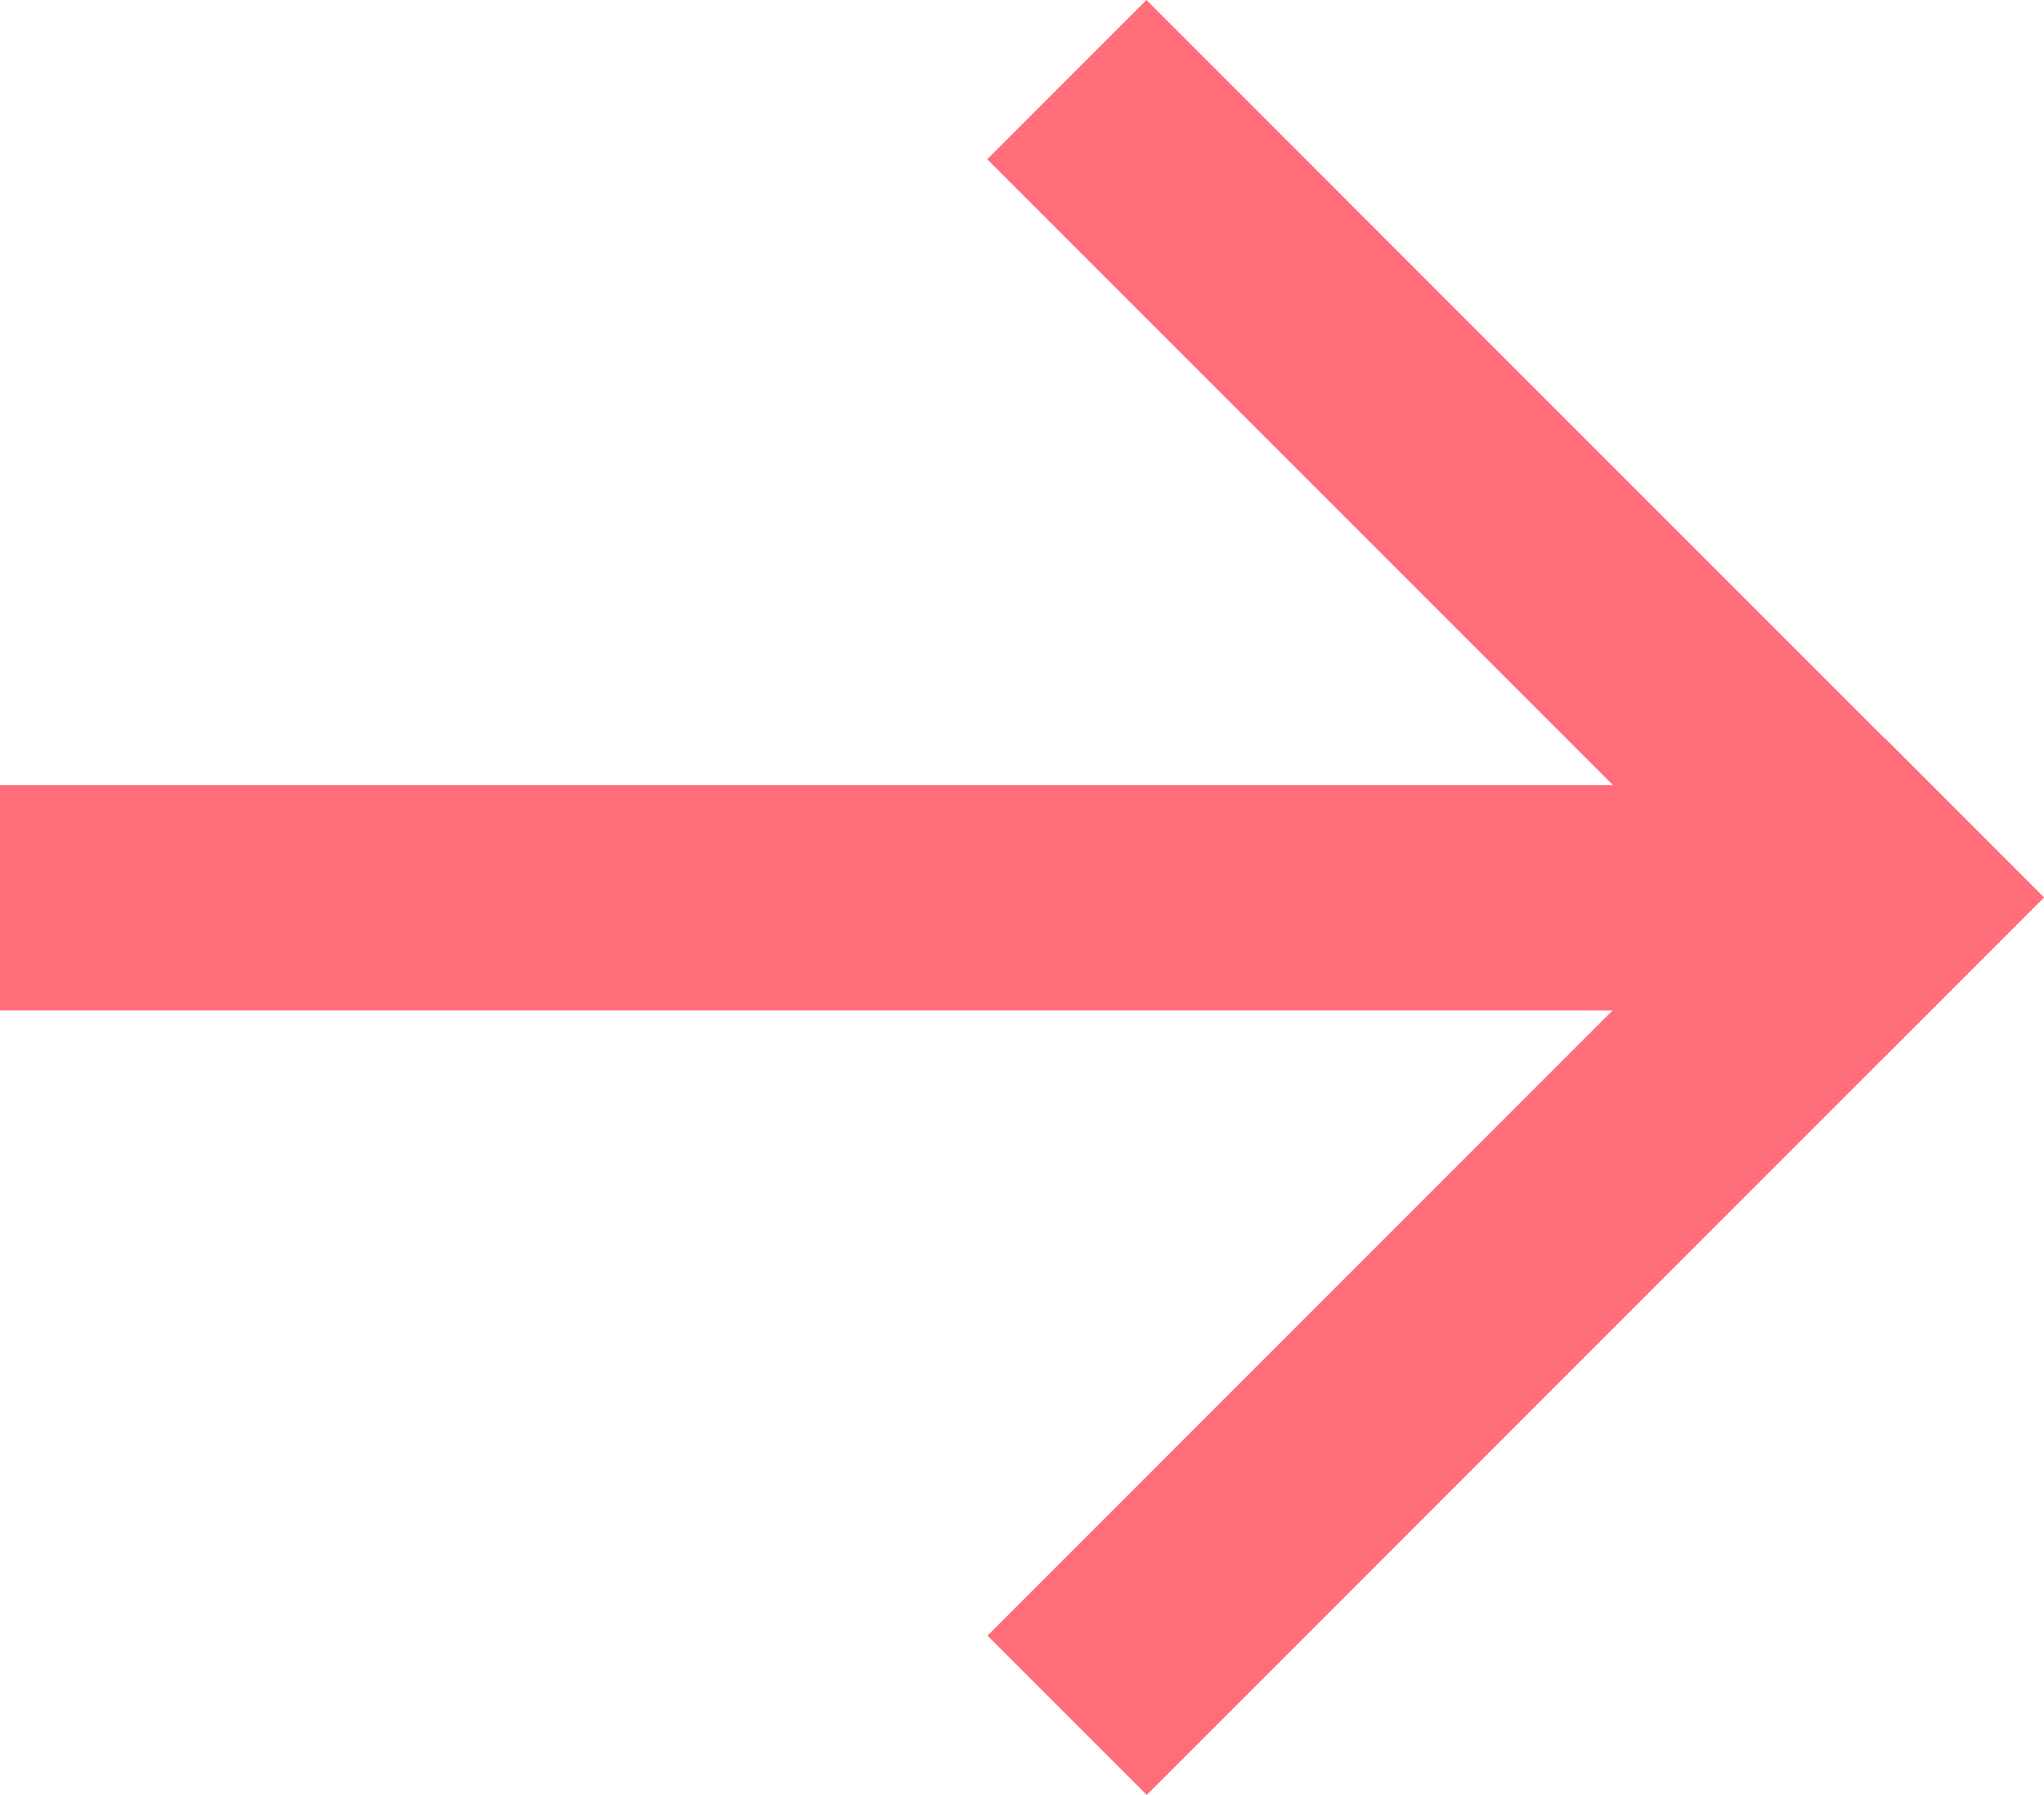
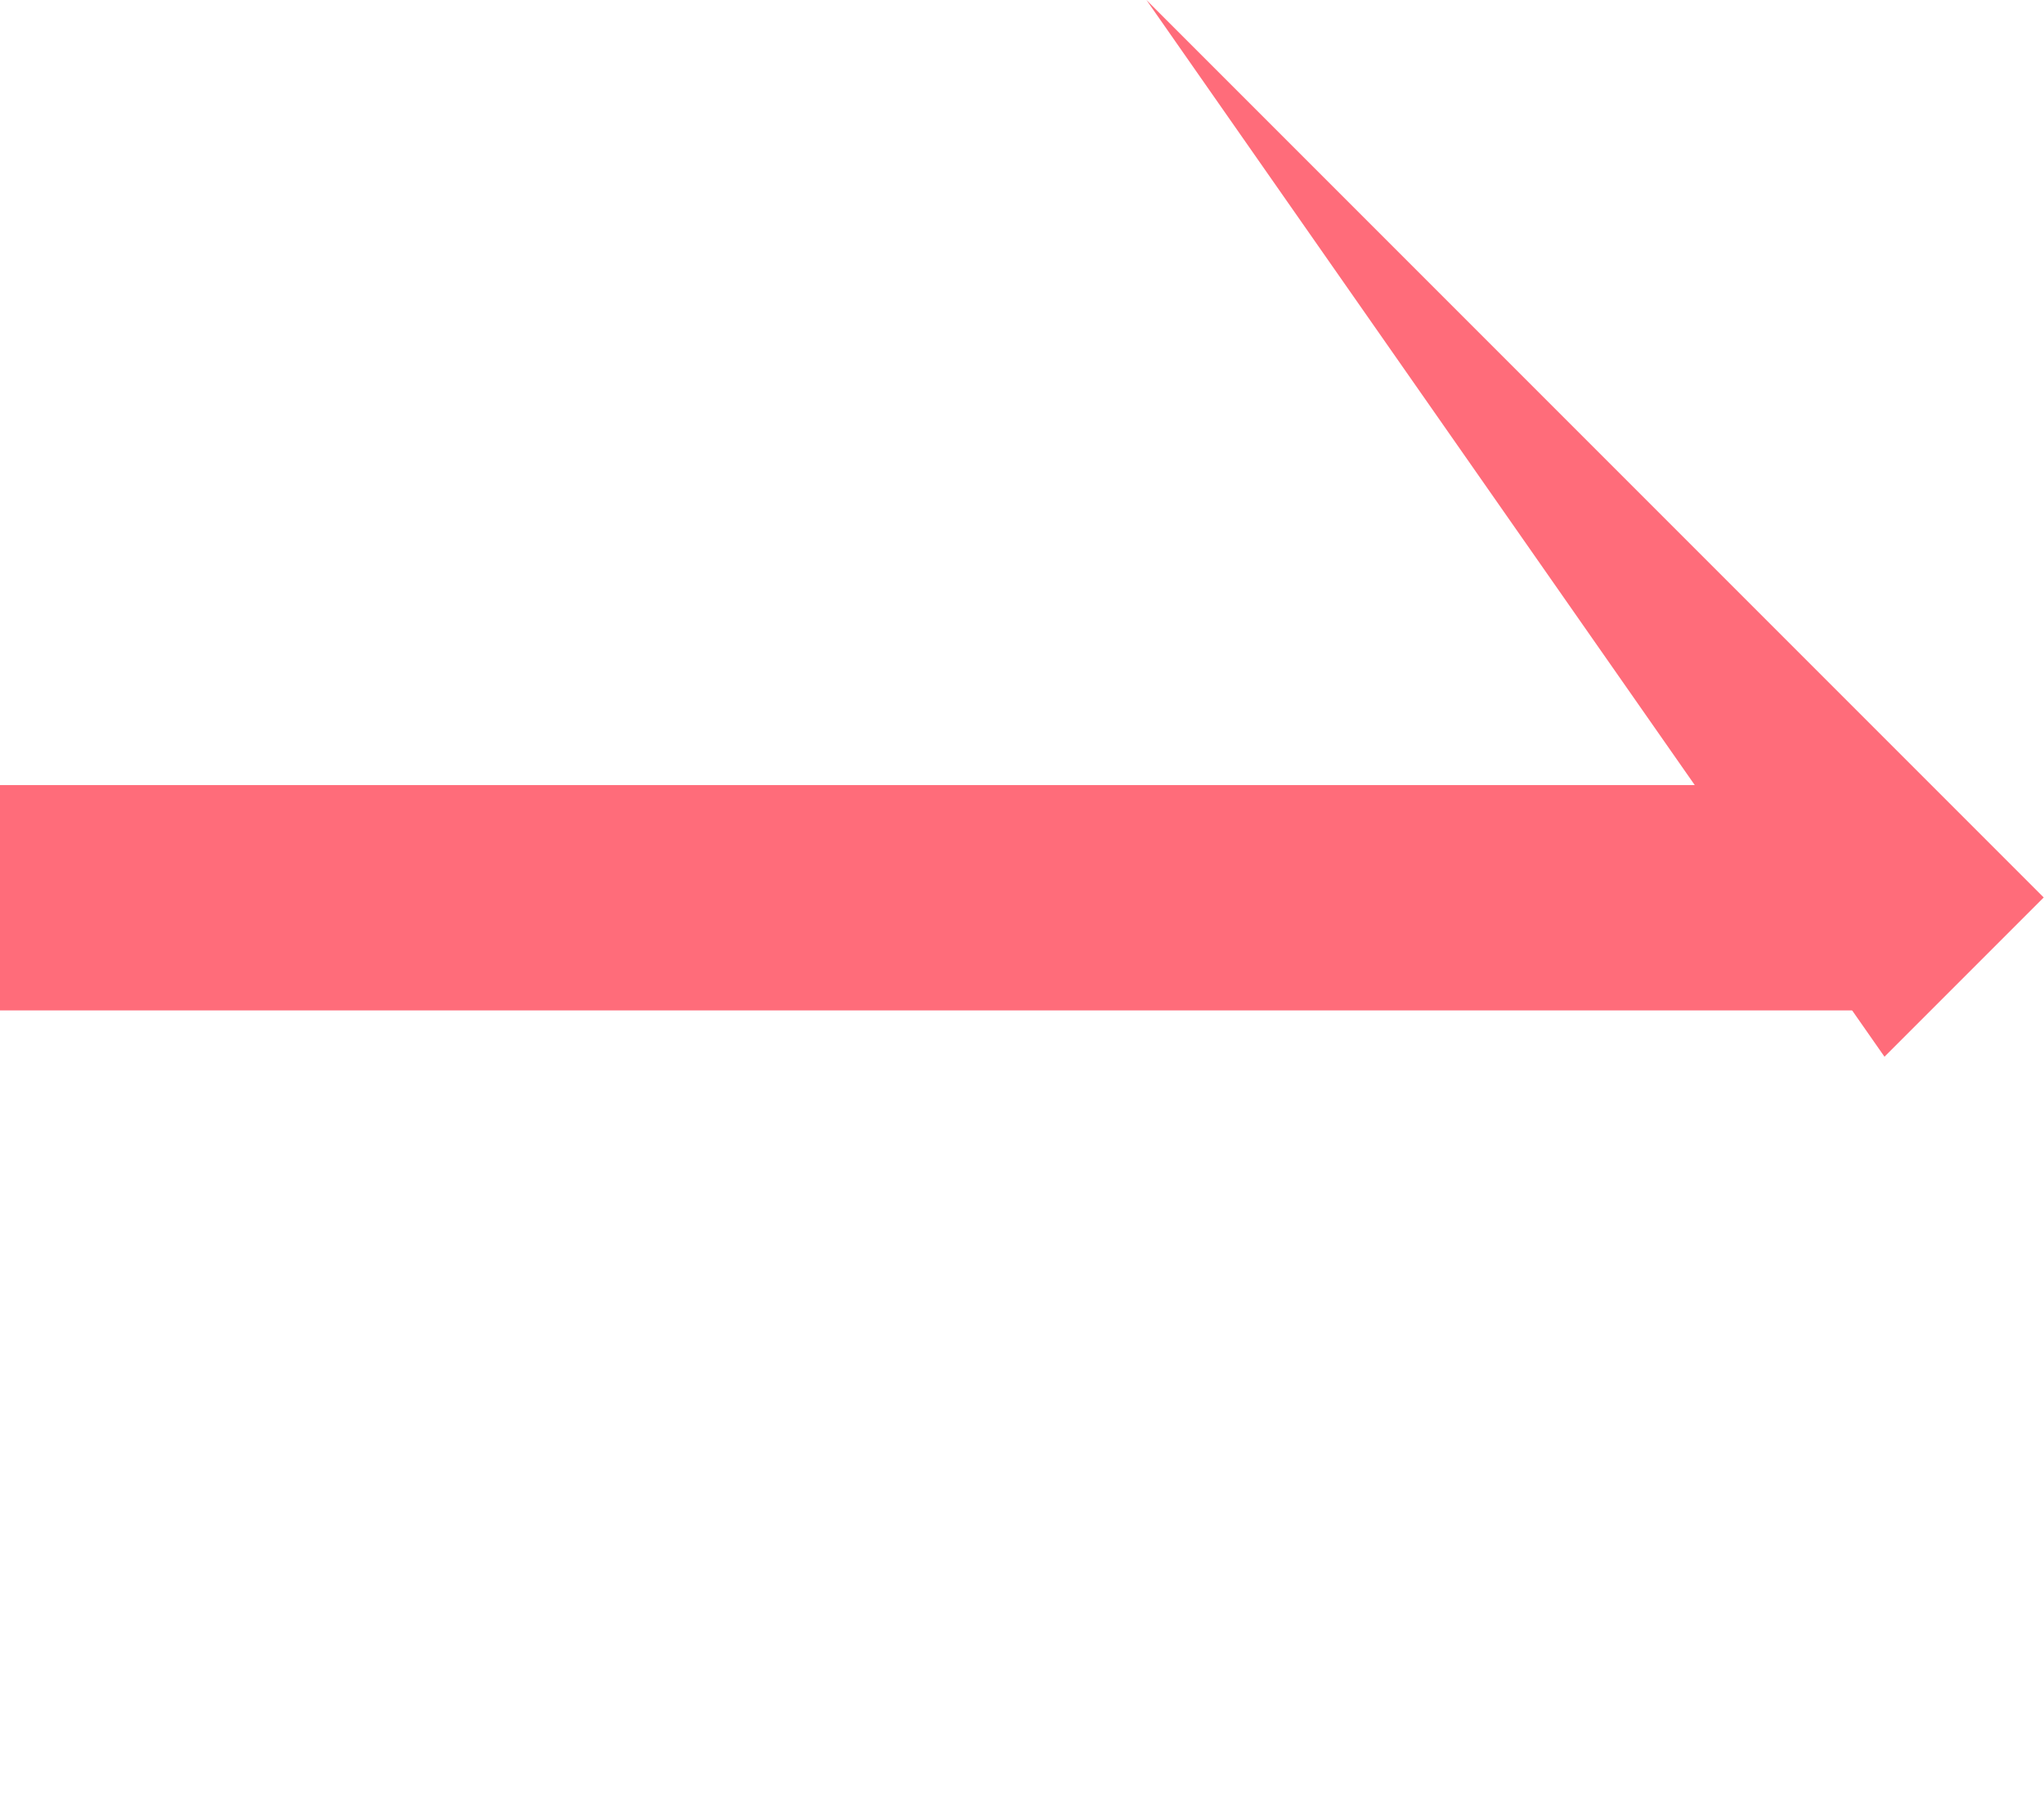
<svg xmlns="http://www.w3.org/2000/svg" id="Layer_2" data-name="Layer 2" viewBox="0 0 69.32 60.87">
  <defs>
    <style> .cls-1 { fill: #ff6c7a; fill-rule: evenodd; } </style>
  </defs>
  <g id="Layer_1-2" data-name="Layer 1">
-     <path class="cls-1" d="M38.88,0l30.43,30.43-5.4,5.4L33.48,5.4,38.88,0Z" />
-     <path class="cls-1" d="M69.32,30.43l-30.43,30.43-5.4-5.4,30.43-30.43,5.4,5.4Z" />
+     <path class="cls-1" d="M38.88,0l30.43,30.43-5.4,5.4Z" />
    <path class="cls-1" d="M0,26.62H63.92v7.64H0v-7.64Z" />
  </g>
</svg>